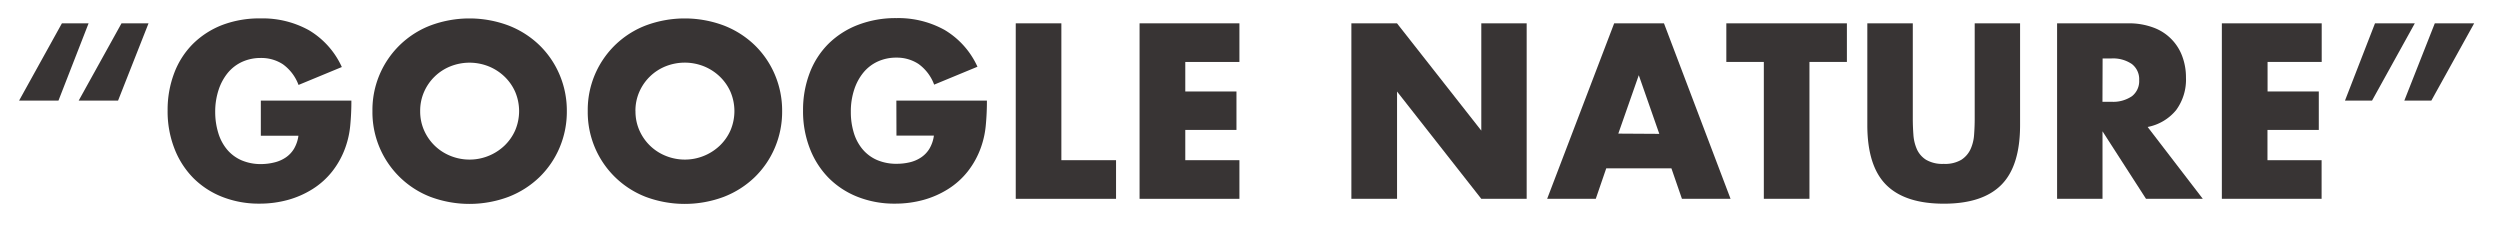
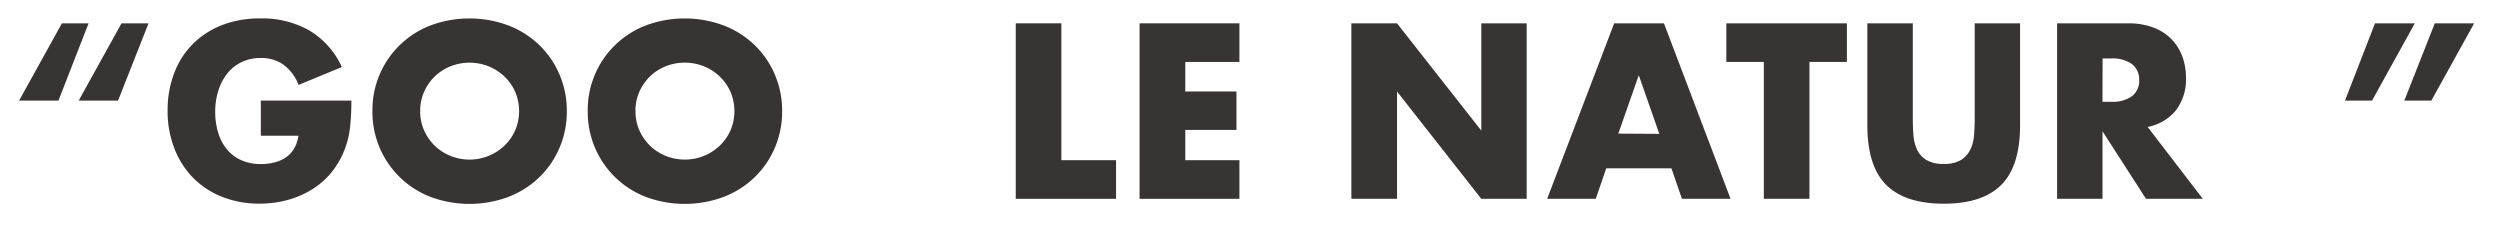
<svg xmlns="http://www.w3.org/2000/svg" id="Layer_1" data-name="Layer 1" viewBox="0 0 508 46.8">
  <defs>
    <style>.cls-1{isolation:isolate;}.cls-2{fill:#383434;}</style>
  </defs>
  <title>googlenature</title>
  <g class="cls-1">
    <path class="cls-2" d="M11.88,20.44h-8l8.7-15.7H18Zm12.11,0h-8l8.7-15.7h5.49Z" />
    <path class="cls-2" d="M53,20.44h18.4a51.22,51.22,0,0,1-.24,5.15,18.32,18.32,0,0,1-.95,4.3,17.16,17.16,0,0,1-2.7,4.94,15.75,15.75,0,0,1-4,3.59,18.77,18.77,0,0,1-5,2.2,21.63,21.63,0,0,1-5.77.76A20.28,20.28,0,0,1,45.15,40a17.13,17.13,0,0,1-5.89-3.85,17.46,17.46,0,0,1-3.83-6,20.75,20.75,0,0,1-1.37-7.69,21,21,0,0,1,1.35-7.64,16.77,16.77,0,0,1,3.83-5.94,17.42,17.42,0,0,1,6-3.83A21.23,21.23,0,0,1,53,3.74a19.35,19.35,0,0,1,9.79,2.41,16.7,16.7,0,0,1,6.67,7.47l-8.8,3.64a9,9,0,0,0-3.19-4.21A8,8,0,0,0,53,11.78a9,9,0,0,0-3.78.78,8.2,8.2,0,0,0-2.91,2.22,10.67,10.67,0,0,0-1.89,3.48,14.15,14.15,0,0,0-.69,4.54A14.35,14.35,0,0,0,44.35,27a9.49,9.49,0,0,0,1.77,3.36,8,8,0,0,0,2.93,2.2,9.9,9.9,0,0,0,4.07.78A11.27,11.27,0,0,0,55.77,33a7,7,0,0,0,2.29-1,5.65,5.65,0,0,0,1.68-1.77,7.11,7.11,0,0,0,.9-2.65H53Z" />
    <path class="cls-2" d="M75.68,22.57A18.37,18.37,0,0,1,87.43,5.19a22.66,22.66,0,0,1,15.92,0,18.8,18.8,0,0,1,6.27,4,18.29,18.29,0,0,1,4.09,6,18.64,18.64,0,0,1,1.47,7.4,18.63,18.63,0,0,1-1.47,7.4,18.3,18.3,0,0,1-4.09,6,18.81,18.81,0,0,1-6.27,4,22.67,22.67,0,0,1-15.92,0A18.44,18.44,0,0,1,75.68,22.57Zm9.7,0a9.49,9.49,0,0,0,.8,3.93,9.82,9.82,0,0,0,5.37,5.18,10.31,10.31,0,0,0,10.93-2.06,9.75,9.75,0,0,0,2.2-3.12,10,10,0,0,0,0-7.85,9.76,9.76,0,0,0-2.2-3.12,10.13,10.13,0,0,0-3.22-2.06,10.5,10.5,0,0,0-7.71,0,9.82,9.82,0,0,0-5.37,5.18A9.5,9.5,0,0,0,85.38,22.57Z" />
    <path class="cls-2" d="M119.43,22.57A18.37,18.37,0,0,1,131.18,5.19a22.66,22.66,0,0,1,15.92,0,18.8,18.8,0,0,1,6.27,4,18.29,18.29,0,0,1,4.09,6,18.64,18.64,0,0,1,1.47,7.4,18.63,18.63,0,0,1-1.47,7.4,18.3,18.3,0,0,1-4.09,6,18.81,18.81,0,0,1-6.27,4,22.67,22.67,0,0,1-15.92,0,18.44,18.44,0,0,1-11.75-17.38Zm9.7,0a9.49,9.49,0,0,0,.8,3.93,9.82,9.82,0,0,0,5.37,5.18,10.31,10.31,0,0,0,10.93-2.06,9.75,9.75,0,0,0,2.2-3.12,10,10,0,0,0,0-7.85,9.76,9.76,0,0,0-2.2-3.12A10.13,10.13,0,0,0,143,13.46a10.5,10.5,0,0,0-7.71,0,9.82,9.82,0,0,0-5.37,5.18A9.5,9.5,0,0,0,129.12,22.57Z" />
-     <path class="cls-2" d="M182.14,20.44h18.4a51.22,51.22,0,0,1-.24,5.15,18.32,18.32,0,0,1-.95,4.3,17.16,17.16,0,0,1-2.7,4.94,15.75,15.75,0,0,1-4,3.59,18.77,18.77,0,0,1-5,2.2,21.63,21.63,0,0,1-5.77.76A20.28,20.28,0,0,1,174.27,40a17.13,17.13,0,0,1-5.89-3.85,17.46,17.46,0,0,1-3.83-6,20.75,20.75,0,0,1-1.37-7.69,21,21,0,0,1,1.35-7.64,16.77,16.77,0,0,1,3.83-5.94,17.42,17.42,0,0,1,6-3.83,21.23,21.23,0,0,1,7.8-1.37,19.35,19.35,0,0,1,9.79,2.41,16.7,16.7,0,0,1,6.67,7.47l-8.8,3.64a9,9,0,0,0-3.19-4.21,8,8,0,0,0-4.47-1.28,9,9,0,0,0-3.78.78,8.2,8.2,0,0,0-2.91,2.22,10.67,10.67,0,0,0-1.89,3.48,14.15,14.15,0,0,0-.69,4.54,14.35,14.35,0,0,0,.59,4.21,9.49,9.49,0,0,0,1.77,3.36,8,8,0,0,0,2.93,2.2,9.9,9.9,0,0,0,4.07.78,11.27,11.27,0,0,0,2.65-.31,7,7,0,0,0,2.29-1,5.65,5.65,0,0,0,1.68-1.77,7.11,7.11,0,0,0,.9-2.65h-7.61Z" />
    <path class="cls-2" d="M215.67,4.74V32.55h11.11V40.4H206.4V4.74Z" />
    <path class="cls-2" d="M251.85,12.59h-11v6h10.4V26.4h-10.4v6.15h11V40.4H231.56V4.74h20.29Z" />
    <path class="cls-2" d="M274.6,40.4V4.74h9.27L301,26.54V4.74h9.22V40.4H301l-17.12-21.8V40.4Z" />
    <path class="cls-2" d="M339.63,34.2H326.39l-2.13,6.2h-9.88L328,4.74h10.12L351.65,40.4h-9.88Zm-2.46-7L333,15.28l-4.16,11.87Z" />
    <path class="cls-2" d="M367.68,12.59V40.4h-9.27V12.59h-7.62V4.74h24.5v7.85Z" />
    <path class="cls-2" d="M388.68,4.74V24.13q0,1.56.12,3.19a8.75,8.75,0,0,0,.71,3,4.91,4.91,0,0,0,1.87,2.15,6.59,6.59,0,0,0,3.59.83,6.47,6.47,0,0,0,3.57-.83,5.13,5.13,0,0,0,1.87-2.15,8.42,8.42,0,0,0,.73-3q.12-1.63.12-3.19V4.74h9.22V25.41q0,8.32-3.81,12.15T395,41.39q-7.9,0-11.73-3.83t-3.83-12.15V4.74Z" />
    <path class="cls-2" d="M447.61,40.4H436.07l-8.84-13.72V40.4H418V4.74h14.42a14.16,14.16,0,0,1,5.2.88,9.8,9.8,0,0,1,5.84,5.89,12.21,12.21,0,0,1,.73,4.26,10.46,10.46,0,0,1-2,6.6,9.88,9.88,0,0,1-5.79,3.43ZM427.22,20.68H429a6.76,6.76,0,0,0,4.21-1.13,3.88,3.88,0,0,0,1.47-3.26A3.88,3.88,0,0,0,433.18,13,6.76,6.76,0,0,0,429,11.88h-1.75Z" />
-     <path class="cls-2" d="M471.77,12.59h-11v6h10.41V26.4H460.75v6.15h11V40.4H451.48V4.74h20.29Z" />
    <path class="cls-2" d="M482.6,4.74h8.09L482,20.44H476.5Zm12.15,0h8l-8.7,15.7h-5.49Z" />
  </g>
</svg>